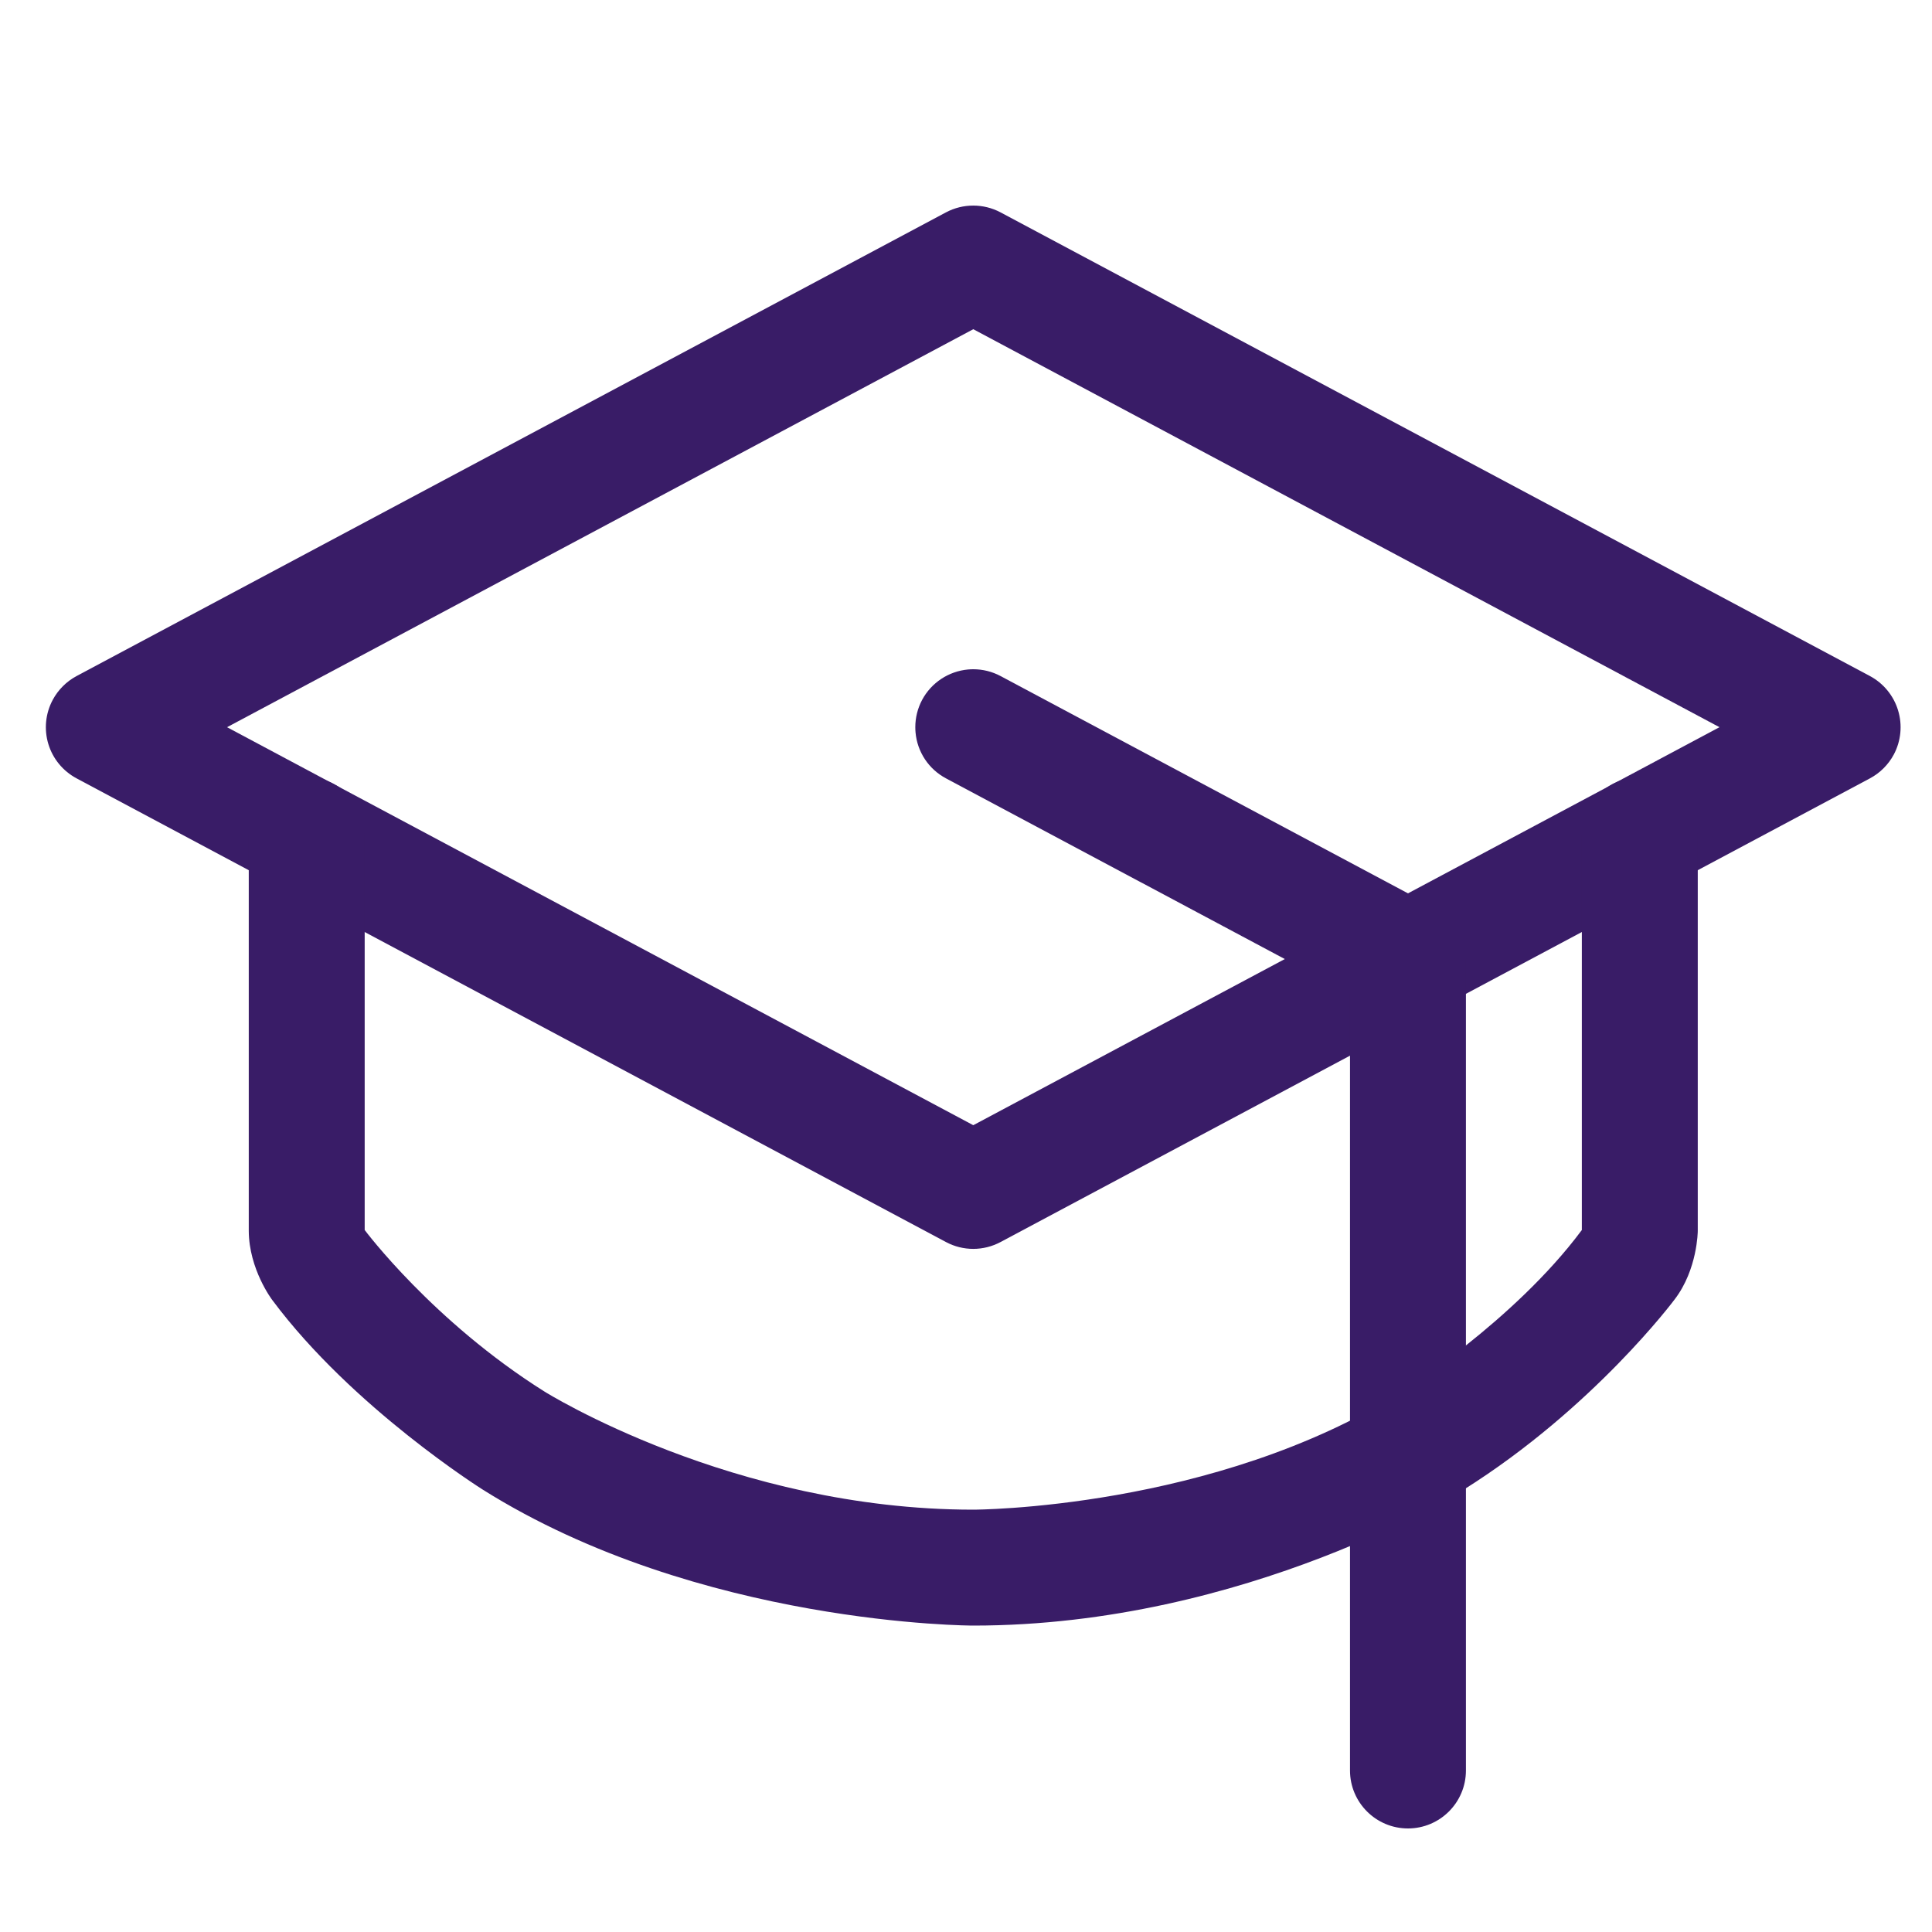
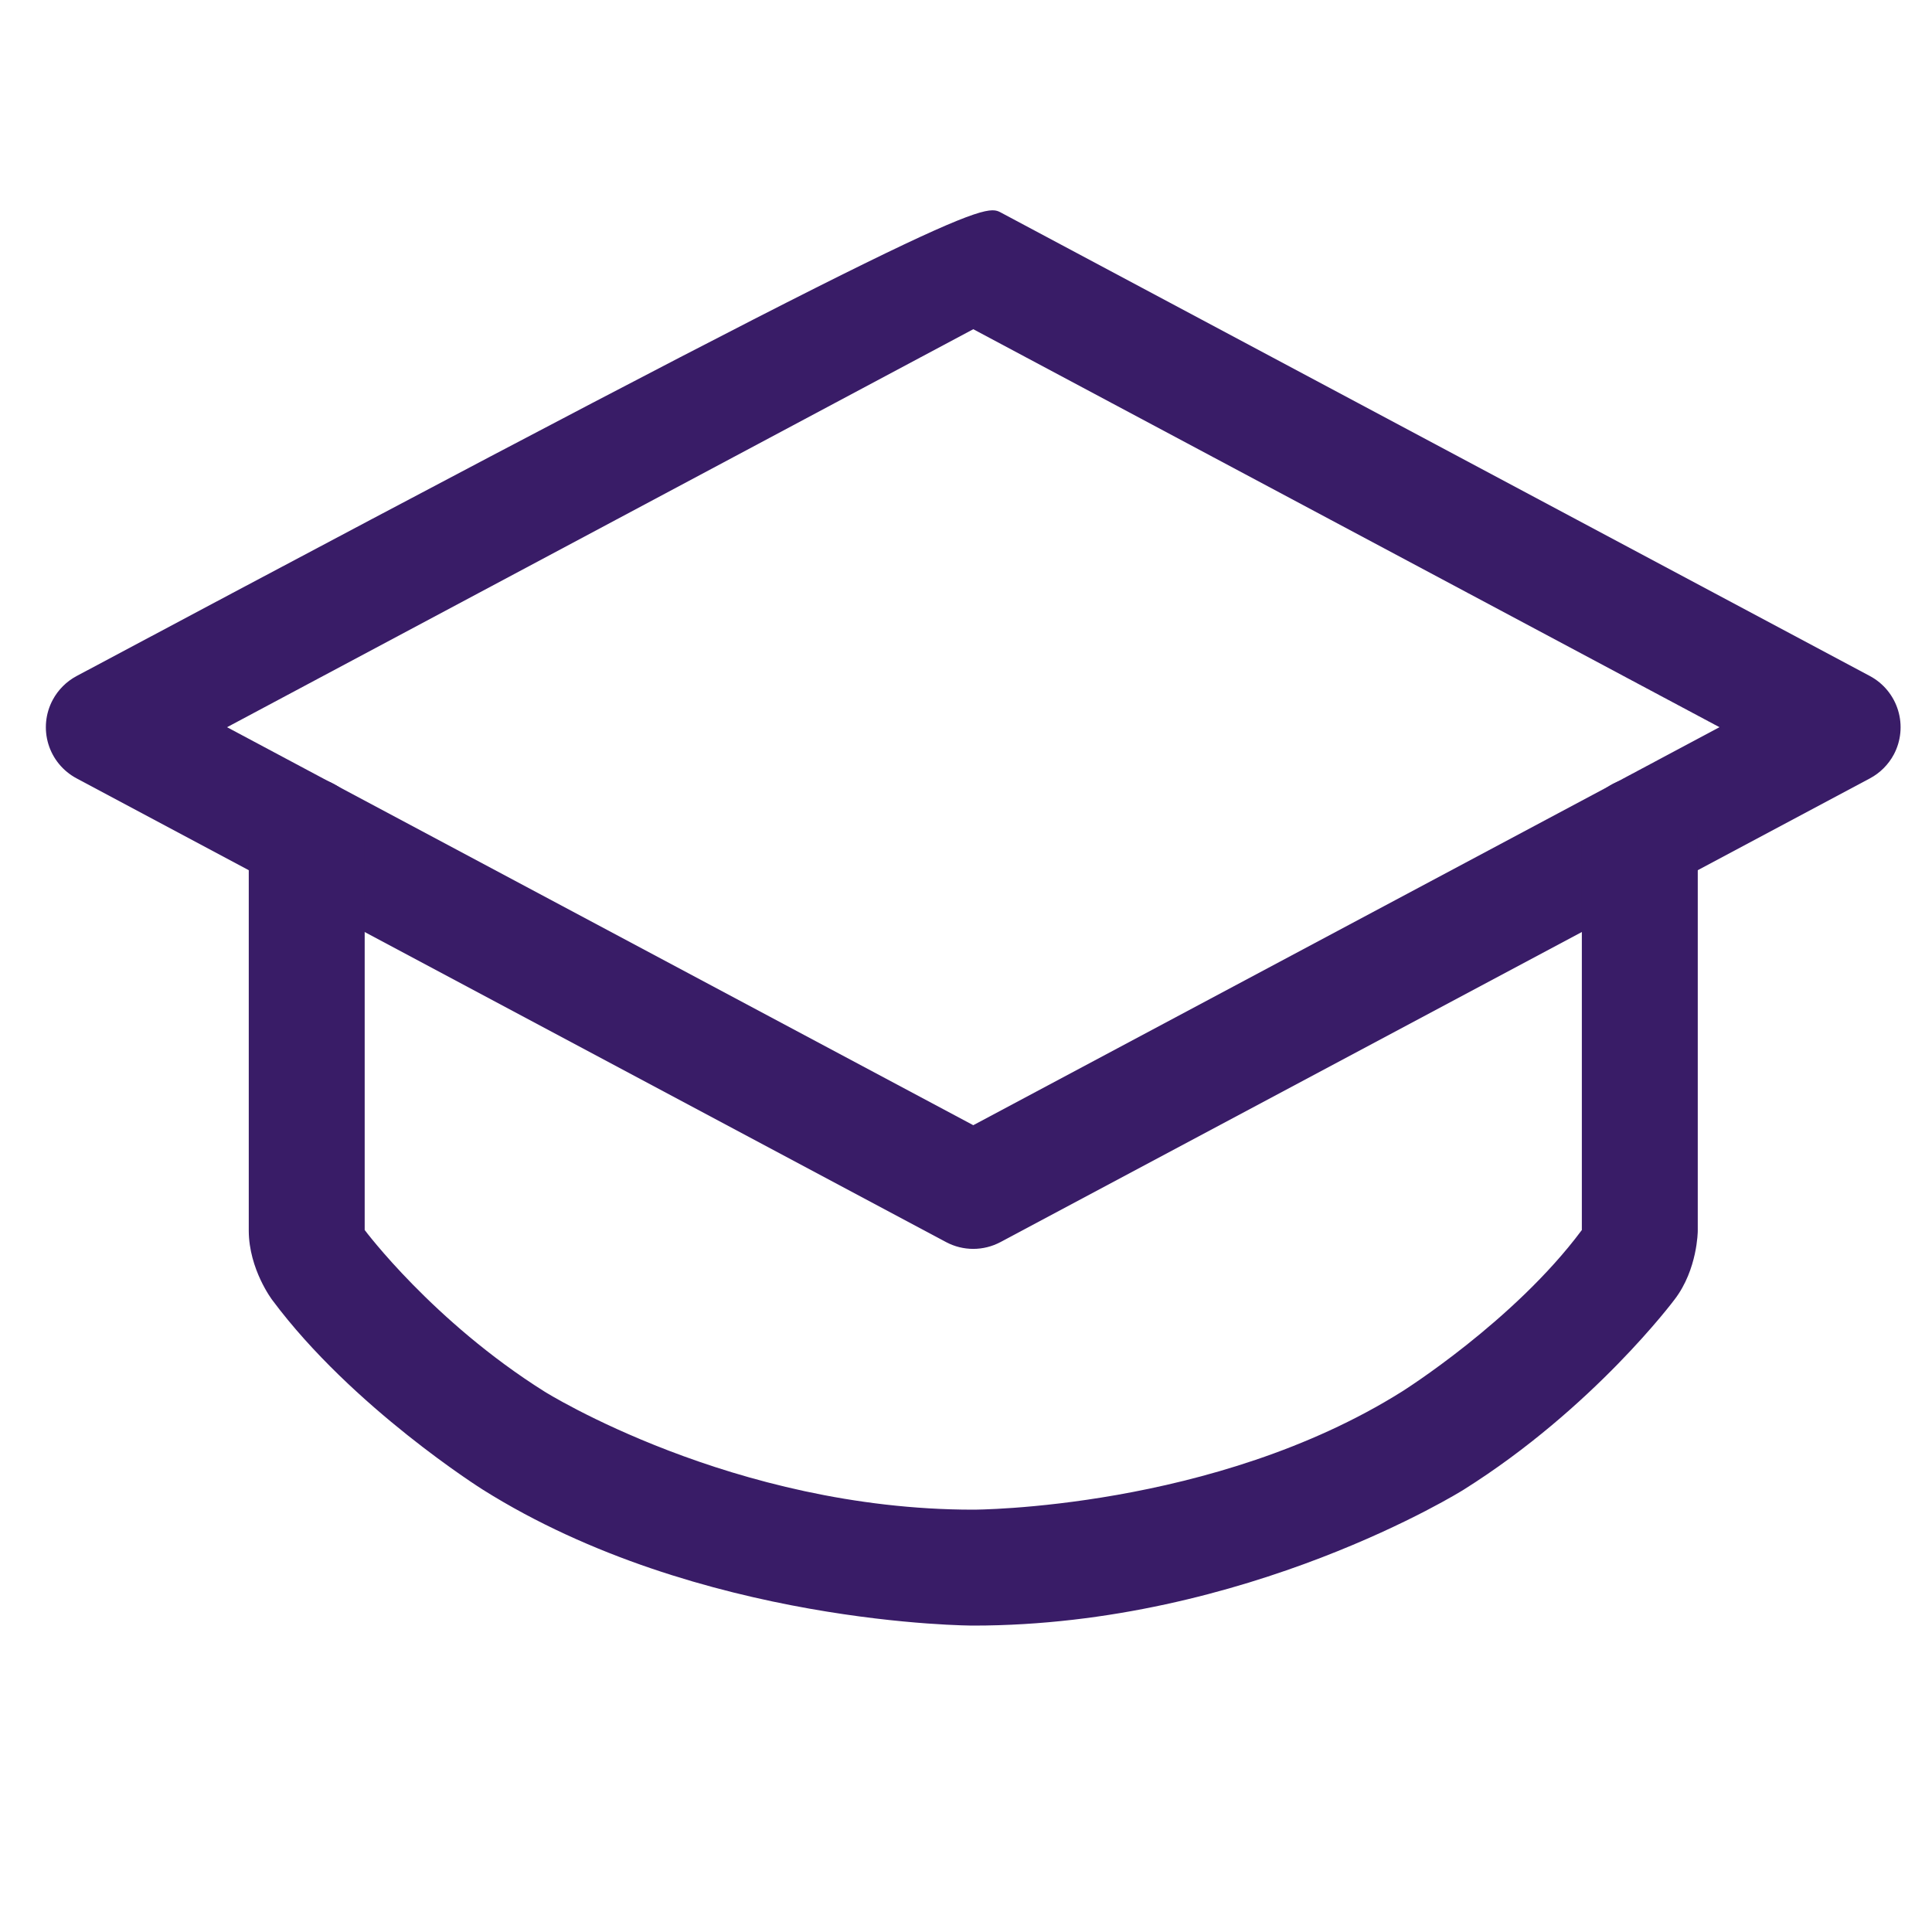
<svg xmlns="http://www.w3.org/2000/svg" width="25" height="25" viewBox="0 0 25 25" fill="none">
-   <path fill-rule="evenodd" clip-rule="evenodd" d="M12.241 16.072L0.991 10.072C0.815 9.978 0.684 9.819 0.626 9.629C0.568 9.438 0.588 9.233 0.682 9.057C0.752 8.926 0.86 8.818 0.991 8.748L12.241 2.748C12.461 2.631 12.726 2.631 12.947 2.748L24.197 8.748C24.372 8.842 24.503 9.001 24.561 9.192C24.619 9.382 24.599 9.588 24.506 9.763C24.436 9.894 24.328 10.002 24.197 10.072L12.947 16.072C12.726 16.19 12.461 16.19 12.241 16.072ZM2.938 9.41L12.594 14.56L22.25 9.41L12.594 4.26L2.938 9.41Z" fill="#391C67" />
-   <path d="M18.572 11.748L12.947 8.748C12.838 8.69 12.717 8.66 12.594 8.66C12.572 8.66 12.549 8.661 12.527 8.663C12.275 8.686 12.051 8.834 11.932 9.057C11.874 9.166 11.844 9.287 11.844 9.41C11.844 9.432 11.845 9.455 11.847 9.477C11.869 9.729 12.017 9.953 12.241 10.072L17.469 12.86V22.91C17.469 23.324 17.805 23.66 18.219 23.66C18.633 23.66 18.969 23.324 18.969 22.91V12.41C18.969 12.133 18.816 11.879 18.572 11.748Z" fill="#391C67" />
+   <path fill-rule="evenodd" clip-rule="evenodd" d="M12.241 16.072L0.991 10.072C0.815 9.978 0.684 9.819 0.626 9.629C0.568 9.438 0.588 9.233 0.682 9.057C0.752 8.926 0.86 8.818 0.991 8.748C12.461 2.631 12.726 2.631 12.947 2.748L24.197 8.748C24.372 8.842 24.503 9.001 24.561 9.192C24.619 9.382 24.599 9.588 24.506 9.763C24.436 9.894 24.328 10.002 24.197 10.072L12.947 16.072C12.726 16.19 12.461 16.19 12.241 16.072ZM2.938 9.41L12.594 14.56L22.25 9.41L12.594 4.26L2.938 9.41Z" fill="#391C67" />
  <path d="M4.719 15.916V10.807C4.719 10.393 4.383 10.057 3.969 10.057C3.555 10.057 3.219 10.393 3.219 10.807V15.926C3.221 16.426 3.523 16.822 3.523 16.822C4.562 18.218 6.249 19.277 6.249 19.277C9.048 21.035 12.594 21.035 12.594 21.035C16.139 21.035 18.939 19.277 18.939 19.277C20.625 18.218 21.67 16.814 21.67 16.814C21.967 16.426 21.969 15.929 21.969 15.929L21.969 10.807C21.969 10.393 21.633 10.057 21.219 10.057C20.805 10.057 20.469 10.393 20.469 10.807L20.469 15.922C20.469 15.918 20.468 15.918 20.468 15.918L20.467 15.919C19.59 17.098 18.141 18.007 18.141 18.007C15.707 19.535 12.594 19.535 12.594 19.535C9.48 19.535 7.046 18.007 7.046 18.007C5.601 17.099 4.719 15.916 4.719 15.916Z" fill="#391C67" />
</svg>